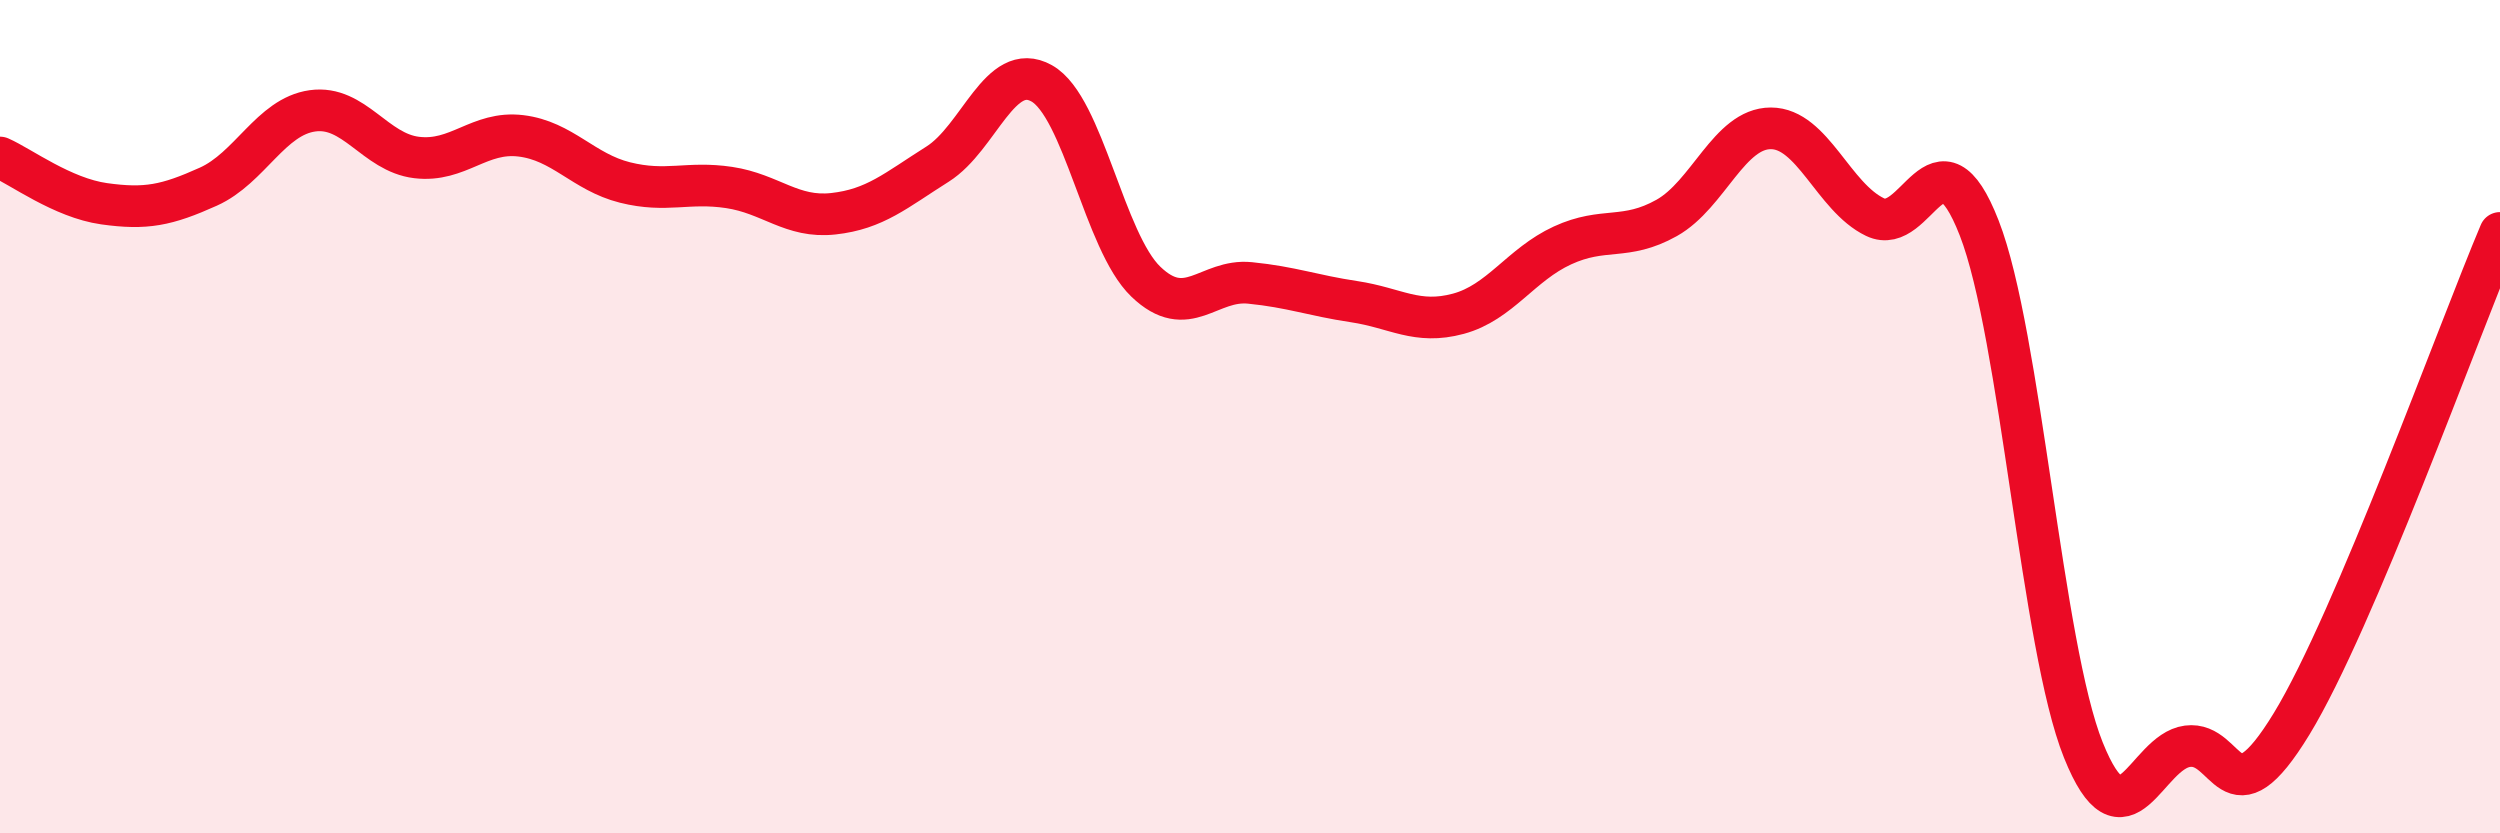
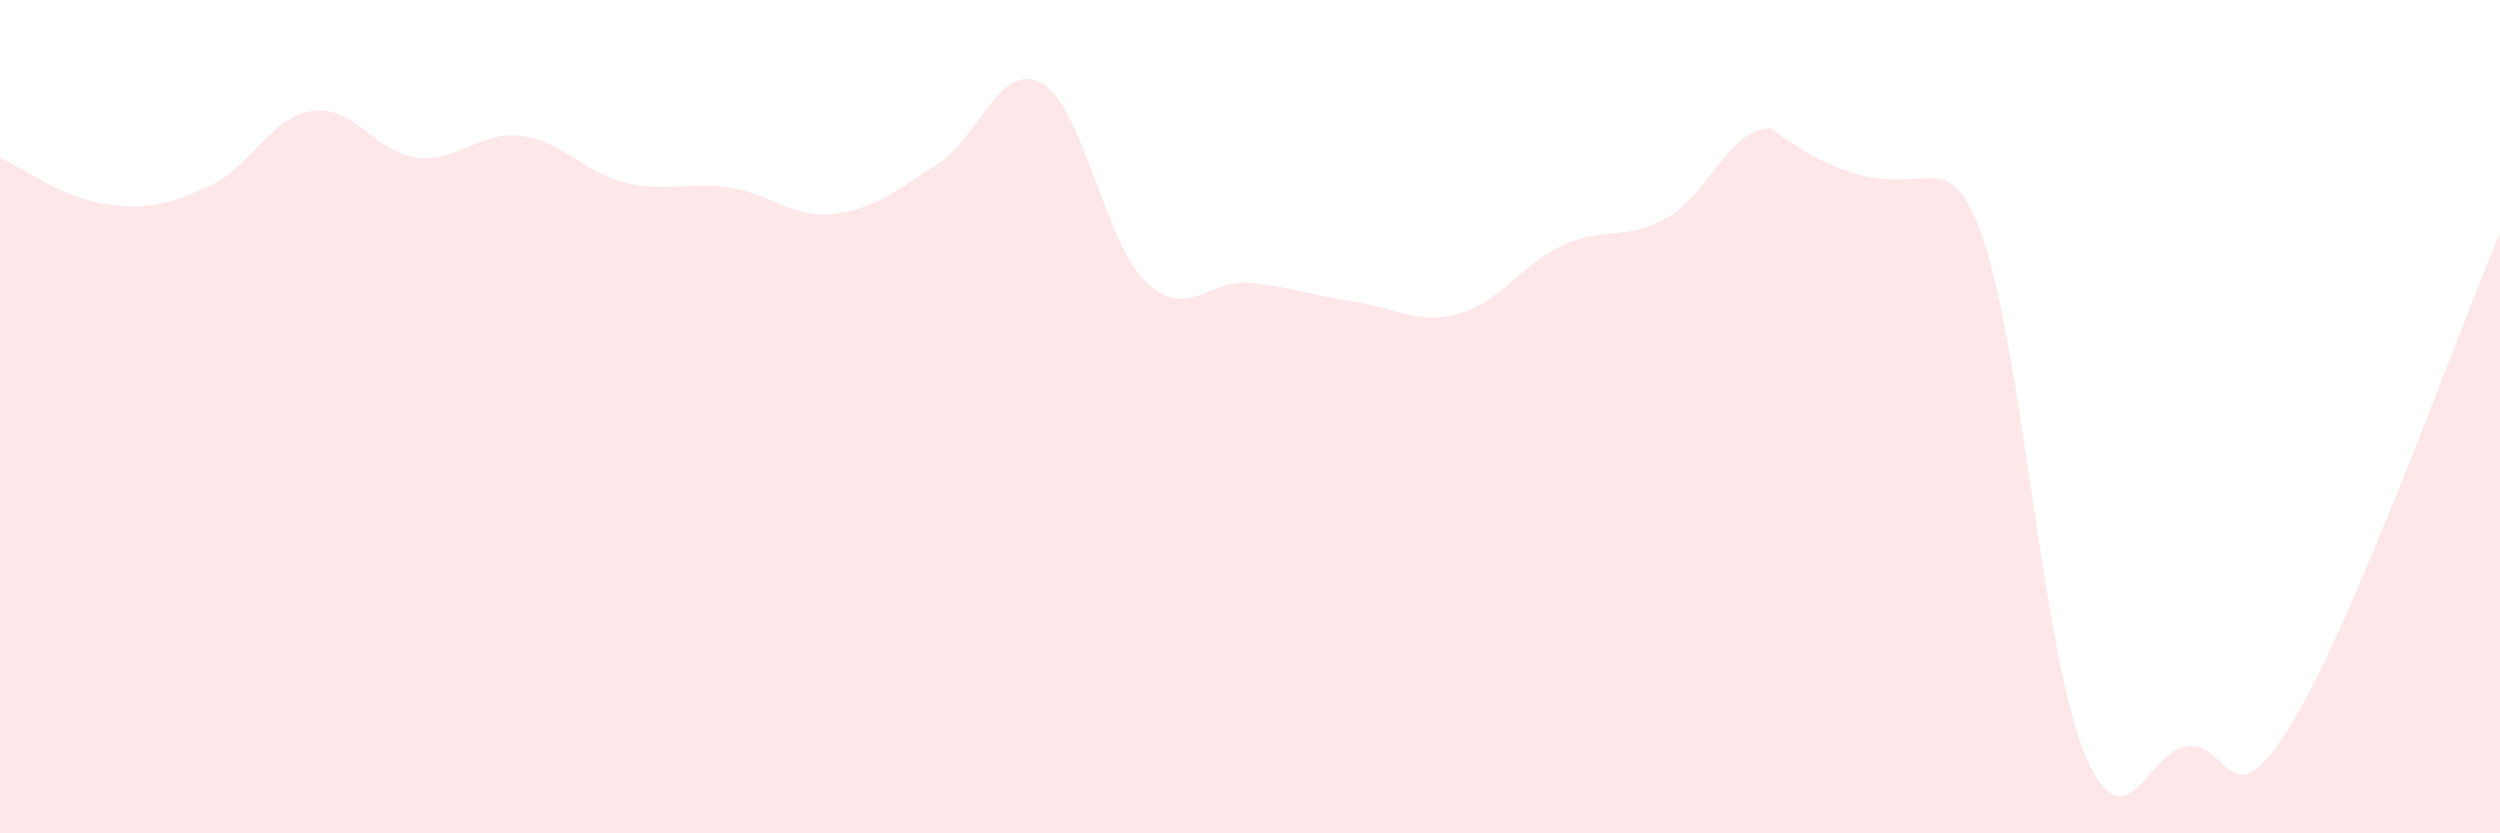
<svg xmlns="http://www.w3.org/2000/svg" width="60" height="20" viewBox="0 0 60 20">
-   <path d="M 0,3.78 C 0.5,4 1.5,4.75 2.5,4.89 C 3.5,5.03 4,4.93 5,4.48 C 6,4.03 6.5,2.8 7.5,2.66 C 8.5,2.52 9,3.66 10,3.78 C 11,3.9 11.5,3.14 12.5,3.26 C 13.5,3.38 14,4.13 15,4.38 C 16,4.63 16.5,4.35 17.5,4.5 C 18.5,4.65 19,5.24 20,5.13 C 21,5.02 21.5,4.57 22.5,3.94 C 23.5,3.31 24,1.44 25,2 C 26,2.56 26.5,5.8 27.5,6.76 C 28.5,7.72 29,6.69 30,6.79 C 31,6.89 31.5,7.09 32.5,7.24 C 33.5,7.39 34,7.8 35,7.53 C 36,7.26 36.5,6.35 37.5,5.89 C 38.5,5.43 39,5.79 40,5.23 C 41,4.67 41.5,3.08 42.5,3.08 C 43.5,3.08 44,4.73 45,5.21 C 46,5.69 46.5,2.91 47.5,5.47 C 48.5,8.03 49,15.51 50,18 C 51,20.49 51.5,18.04 52.5,17.91 C 53.5,17.78 53.5,19.83 55,17.37 C 56.5,14.91 59,7.95 60,5.59L60 20L0 20Z" fill="#EB0A25" opacity="0.1" stroke-linecap="round" stroke-linejoin="round" />
-   <path d="M 0,3.78 C 0.5,4 1.5,4.75 2.5,4.89 C 3.5,5.03 4,4.93 5,4.48 C 6,4.03 6.5,2.8 7.5,2.66 C 8.5,2.52 9,3.66 10,3.78 C 11,3.9 11.5,3.14 12.5,3.26 C 13.5,3.38 14,4.13 15,4.38 C 16,4.63 16.5,4.35 17.5,4.5 C 18.5,4.65 19,5.24 20,5.13 C 21,5.02 21.5,4.57 22.5,3.94 C 23.5,3.31 24,1.44 25,2 C 26,2.56 26.5,5.8 27.5,6.76 C 28.5,7.72 29,6.69 30,6.79 C 31,6.89 31.5,7.09 32.5,7.24 C 33.5,7.39 34,7.8 35,7.53 C 36,7.26 36.5,6.35 37.5,5.89 C 38.5,5.43 39,5.79 40,5.23 C 41,4.67 41.5,3.08 42.5,3.08 C 43.5,3.08 44,4.73 45,5.21 C 46,5.69 46.5,2.91 47.5,5.47 C 48.5,8.03 49,15.51 50,18 C 51,20.49 51.5,18.04 52.5,17.91 C 53.5,17.78 53.5,19.83 55,17.37 C 56.5,14.91 59,7.95 60,5.59" stroke="#EB0A25" stroke-width="1" fill="none" stroke-linecap="round" stroke-linejoin="round" />
+   <path d="M 0,3.78 C 0.5,4 1.5,4.75 2.5,4.89 C 3.5,5.03 4,4.93 5,4.48 C 6,4.03 6.5,2.8 7.5,2.66 C 8.5,2.52 9,3.66 10,3.78 C 11,3.9 11.5,3.14 12.5,3.26 C 13.5,3.38 14,4.13 15,4.38 C 16,4.63 16.5,4.35 17.5,4.5 C 18.5,4.65 19,5.24 20,5.13 C 21,5.02 21.5,4.57 22.5,3.94 C 23.5,3.31 24,1.44 25,2 C 26,2.56 26.5,5.8 27.5,6.76 C 28.5,7.72 29,6.69 30,6.79 C 31,6.89 31.5,7.09 32.5,7.24 C 33.5,7.39 34,7.8 35,7.53 C 36,7.26 36.5,6.35 37.5,5.89 C 38.5,5.43 39,5.79 40,5.23 C 41,4.67 41.5,3.08 42.5,3.08 C 46,5.69 46.5,2.91 47.5,5.47 C 48.5,8.03 49,15.51 50,18 C 51,20.49 51.5,18.04 52.5,17.91 C 53.5,17.78 53.5,19.83 55,17.37 C 56.5,14.91 59,7.95 60,5.59L60 20L0 20Z" fill="#EB0A25" opacity="0.1" stroke-linecap="round" stroke-linejoin="round" />
</svg>